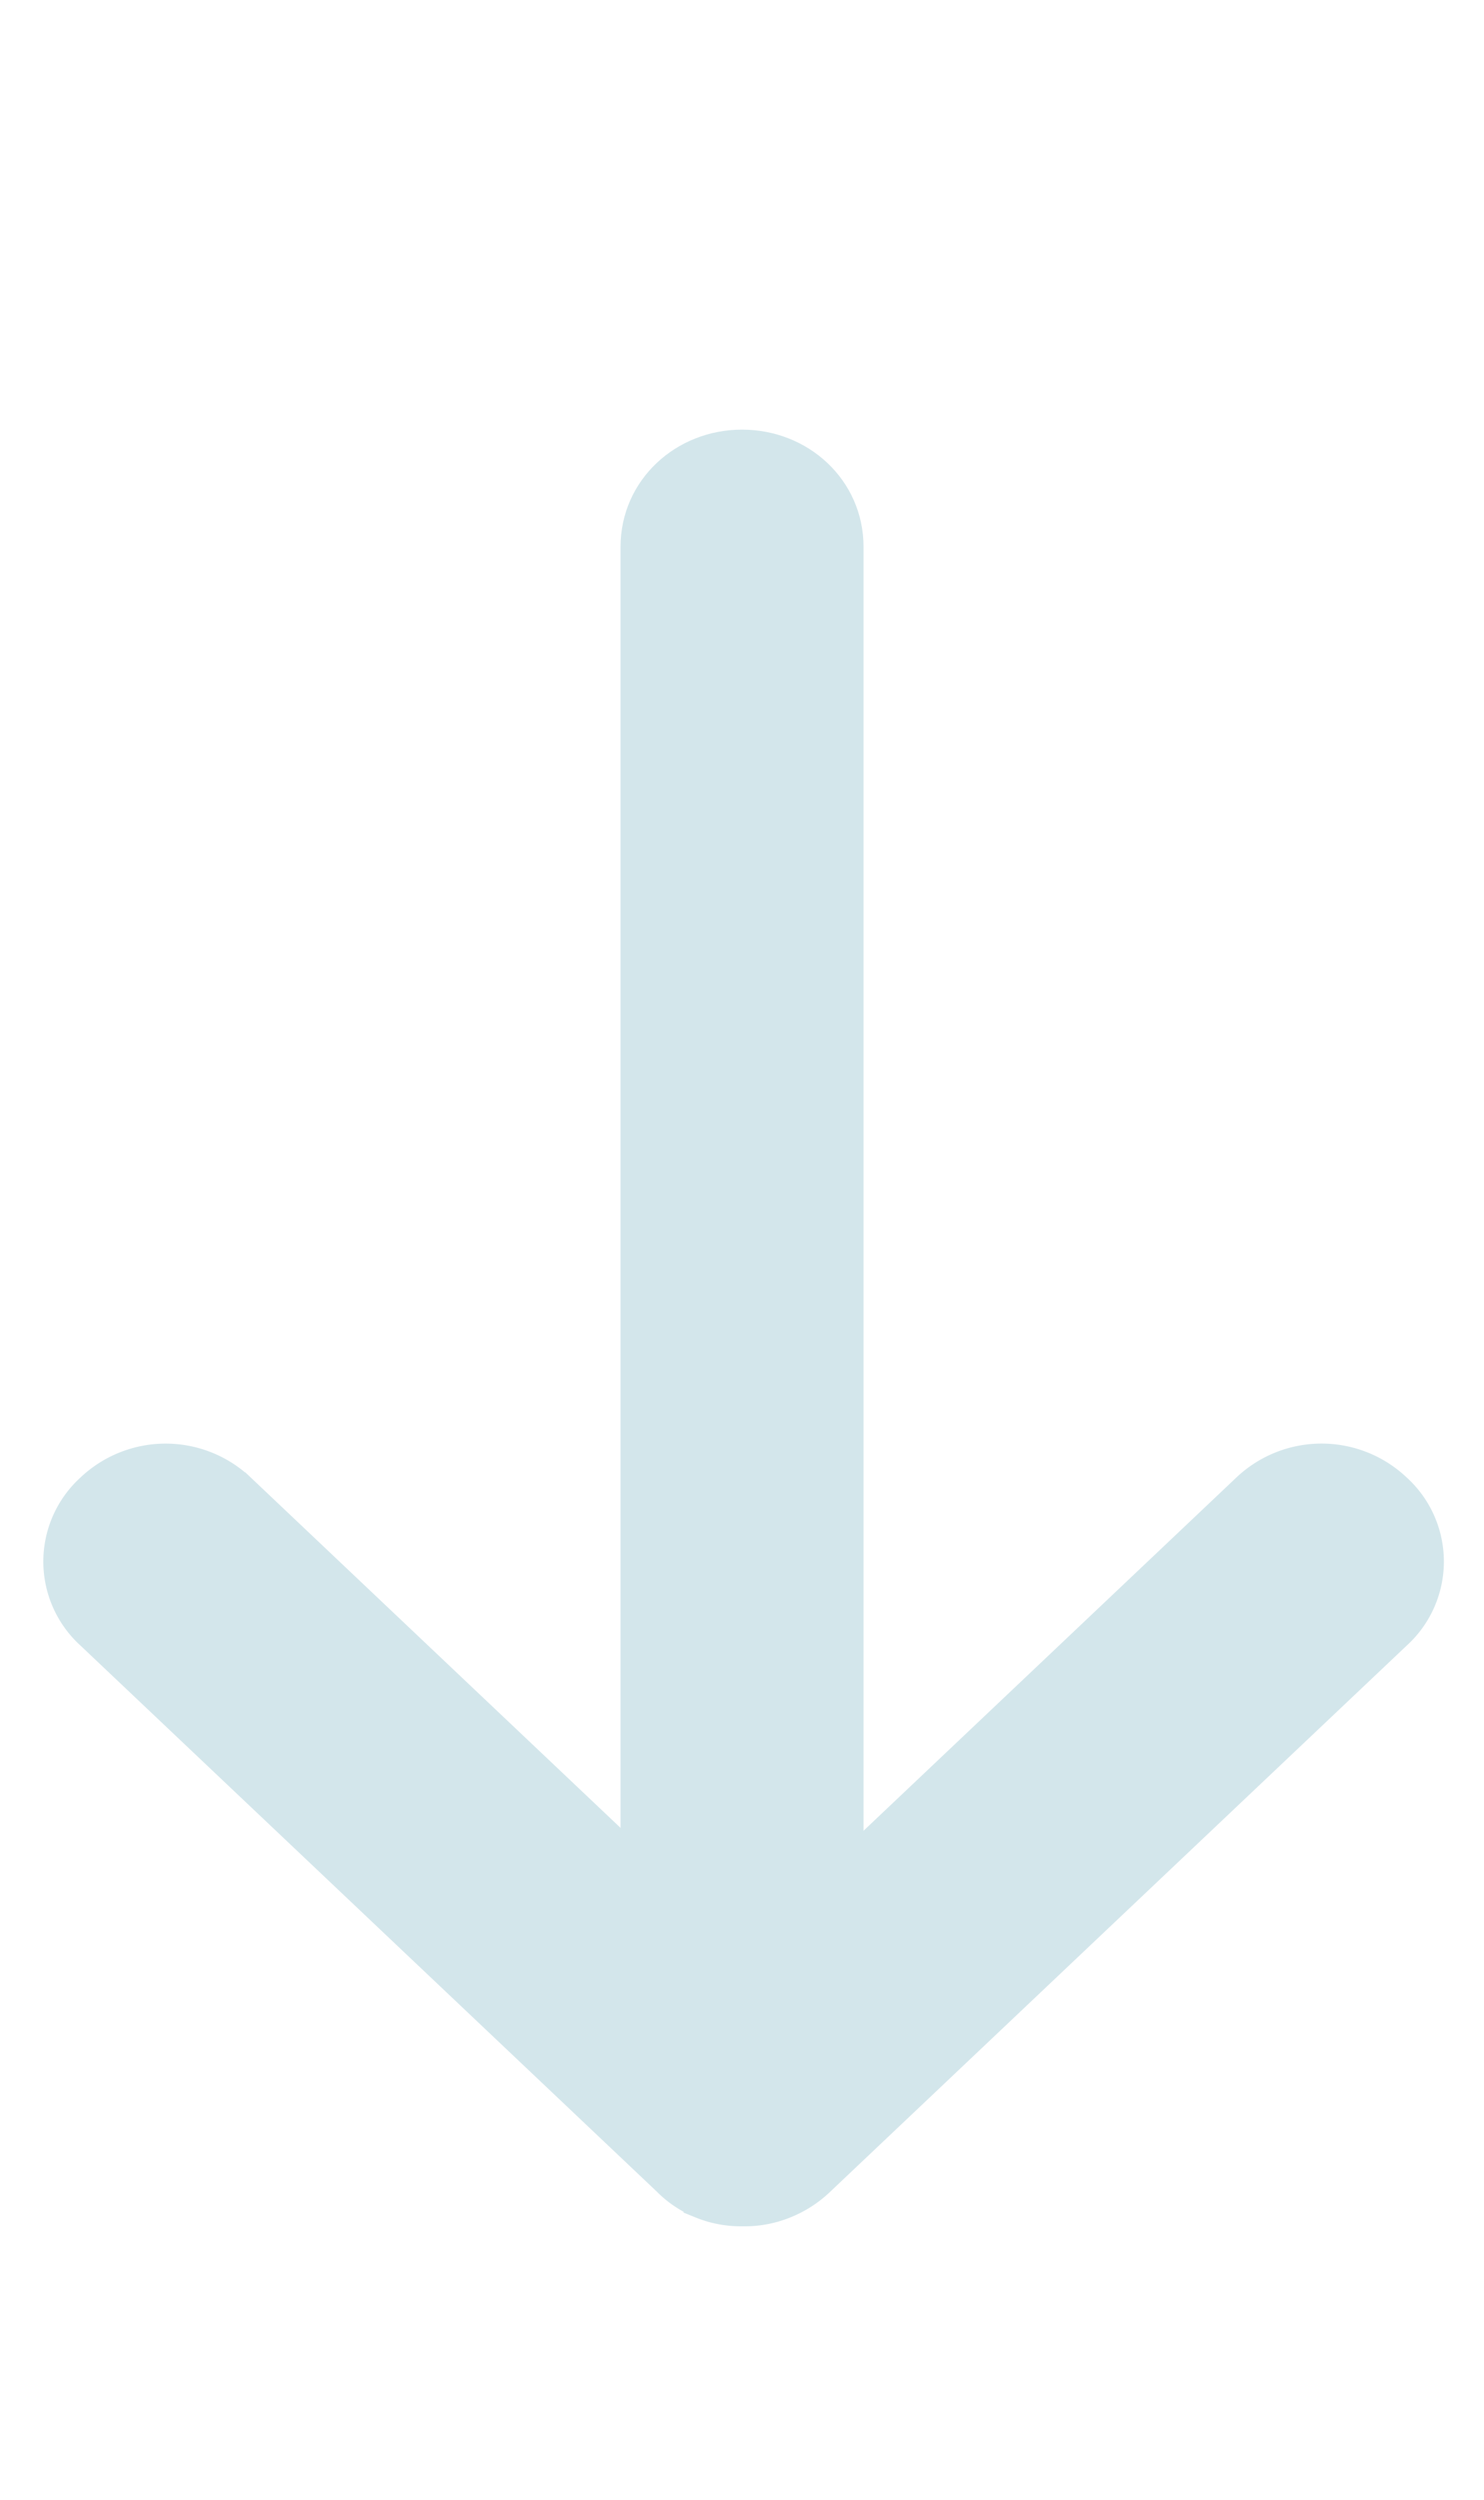
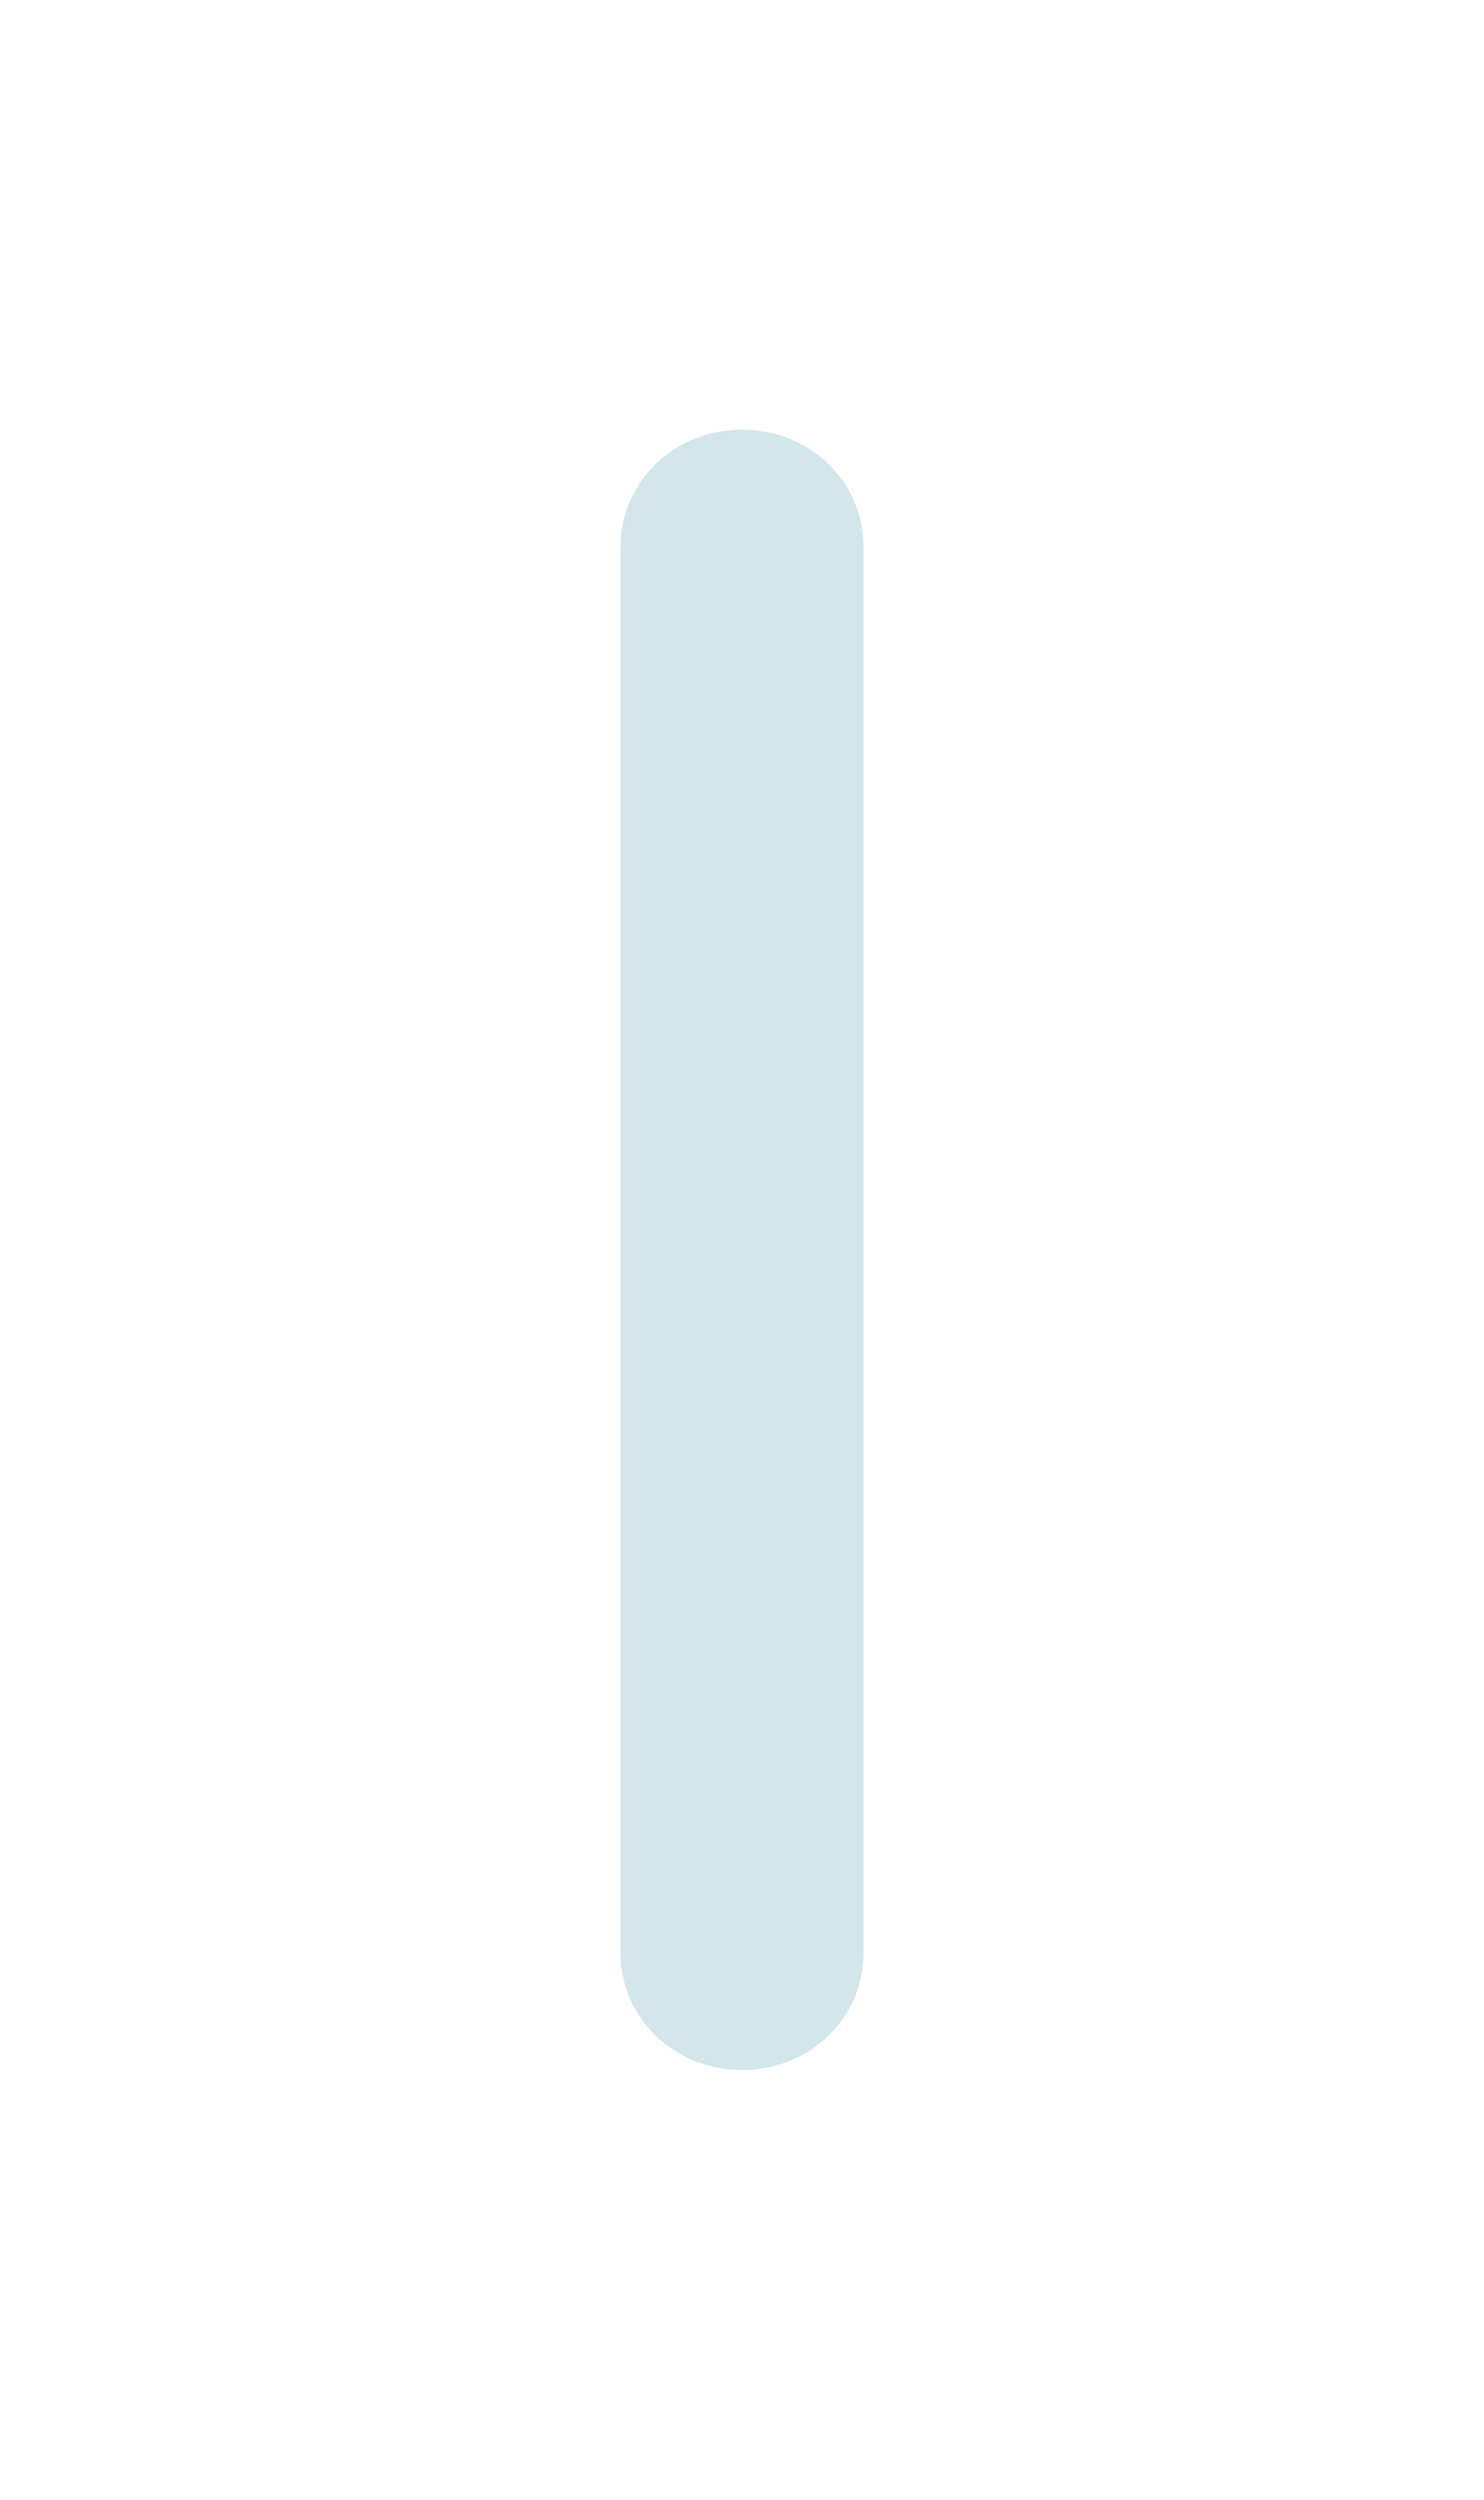
<svg xmlns="http://www.w3.org/2000/svg" width="19" height="32" fill="none">
  <path d="M8.195 25c0 .71.59 1.25 1.306 1.25.716 0 1.305-.54 1.305-1.25V7c0-.71-.589-1.25-1.305-1.25S8.195 6.29 8.195 7v18Z" fill="#D3E6EB" stroke="#D3E6EB" stroke-width=".5" />
-   <path d="M9.002 28.156c.158.064.328.096.499.094h.04c.316 0 .653-.124.911-.369l7.39-7a1.204 1.204 0 0 0 0-1.782 1.336 1.336 0 0 0-1.844 0L9.52 25.236l-6.478-6.137a1.336 1.336 0 0 0-1.843 0 1.204 1.204 0 0 0 0 1.782l7.386 6.997c.118.12.26.214.417.278Z" fill="#D3E6EB" stroke="#D3E6EB" stroke-width=".5" />
</svg>